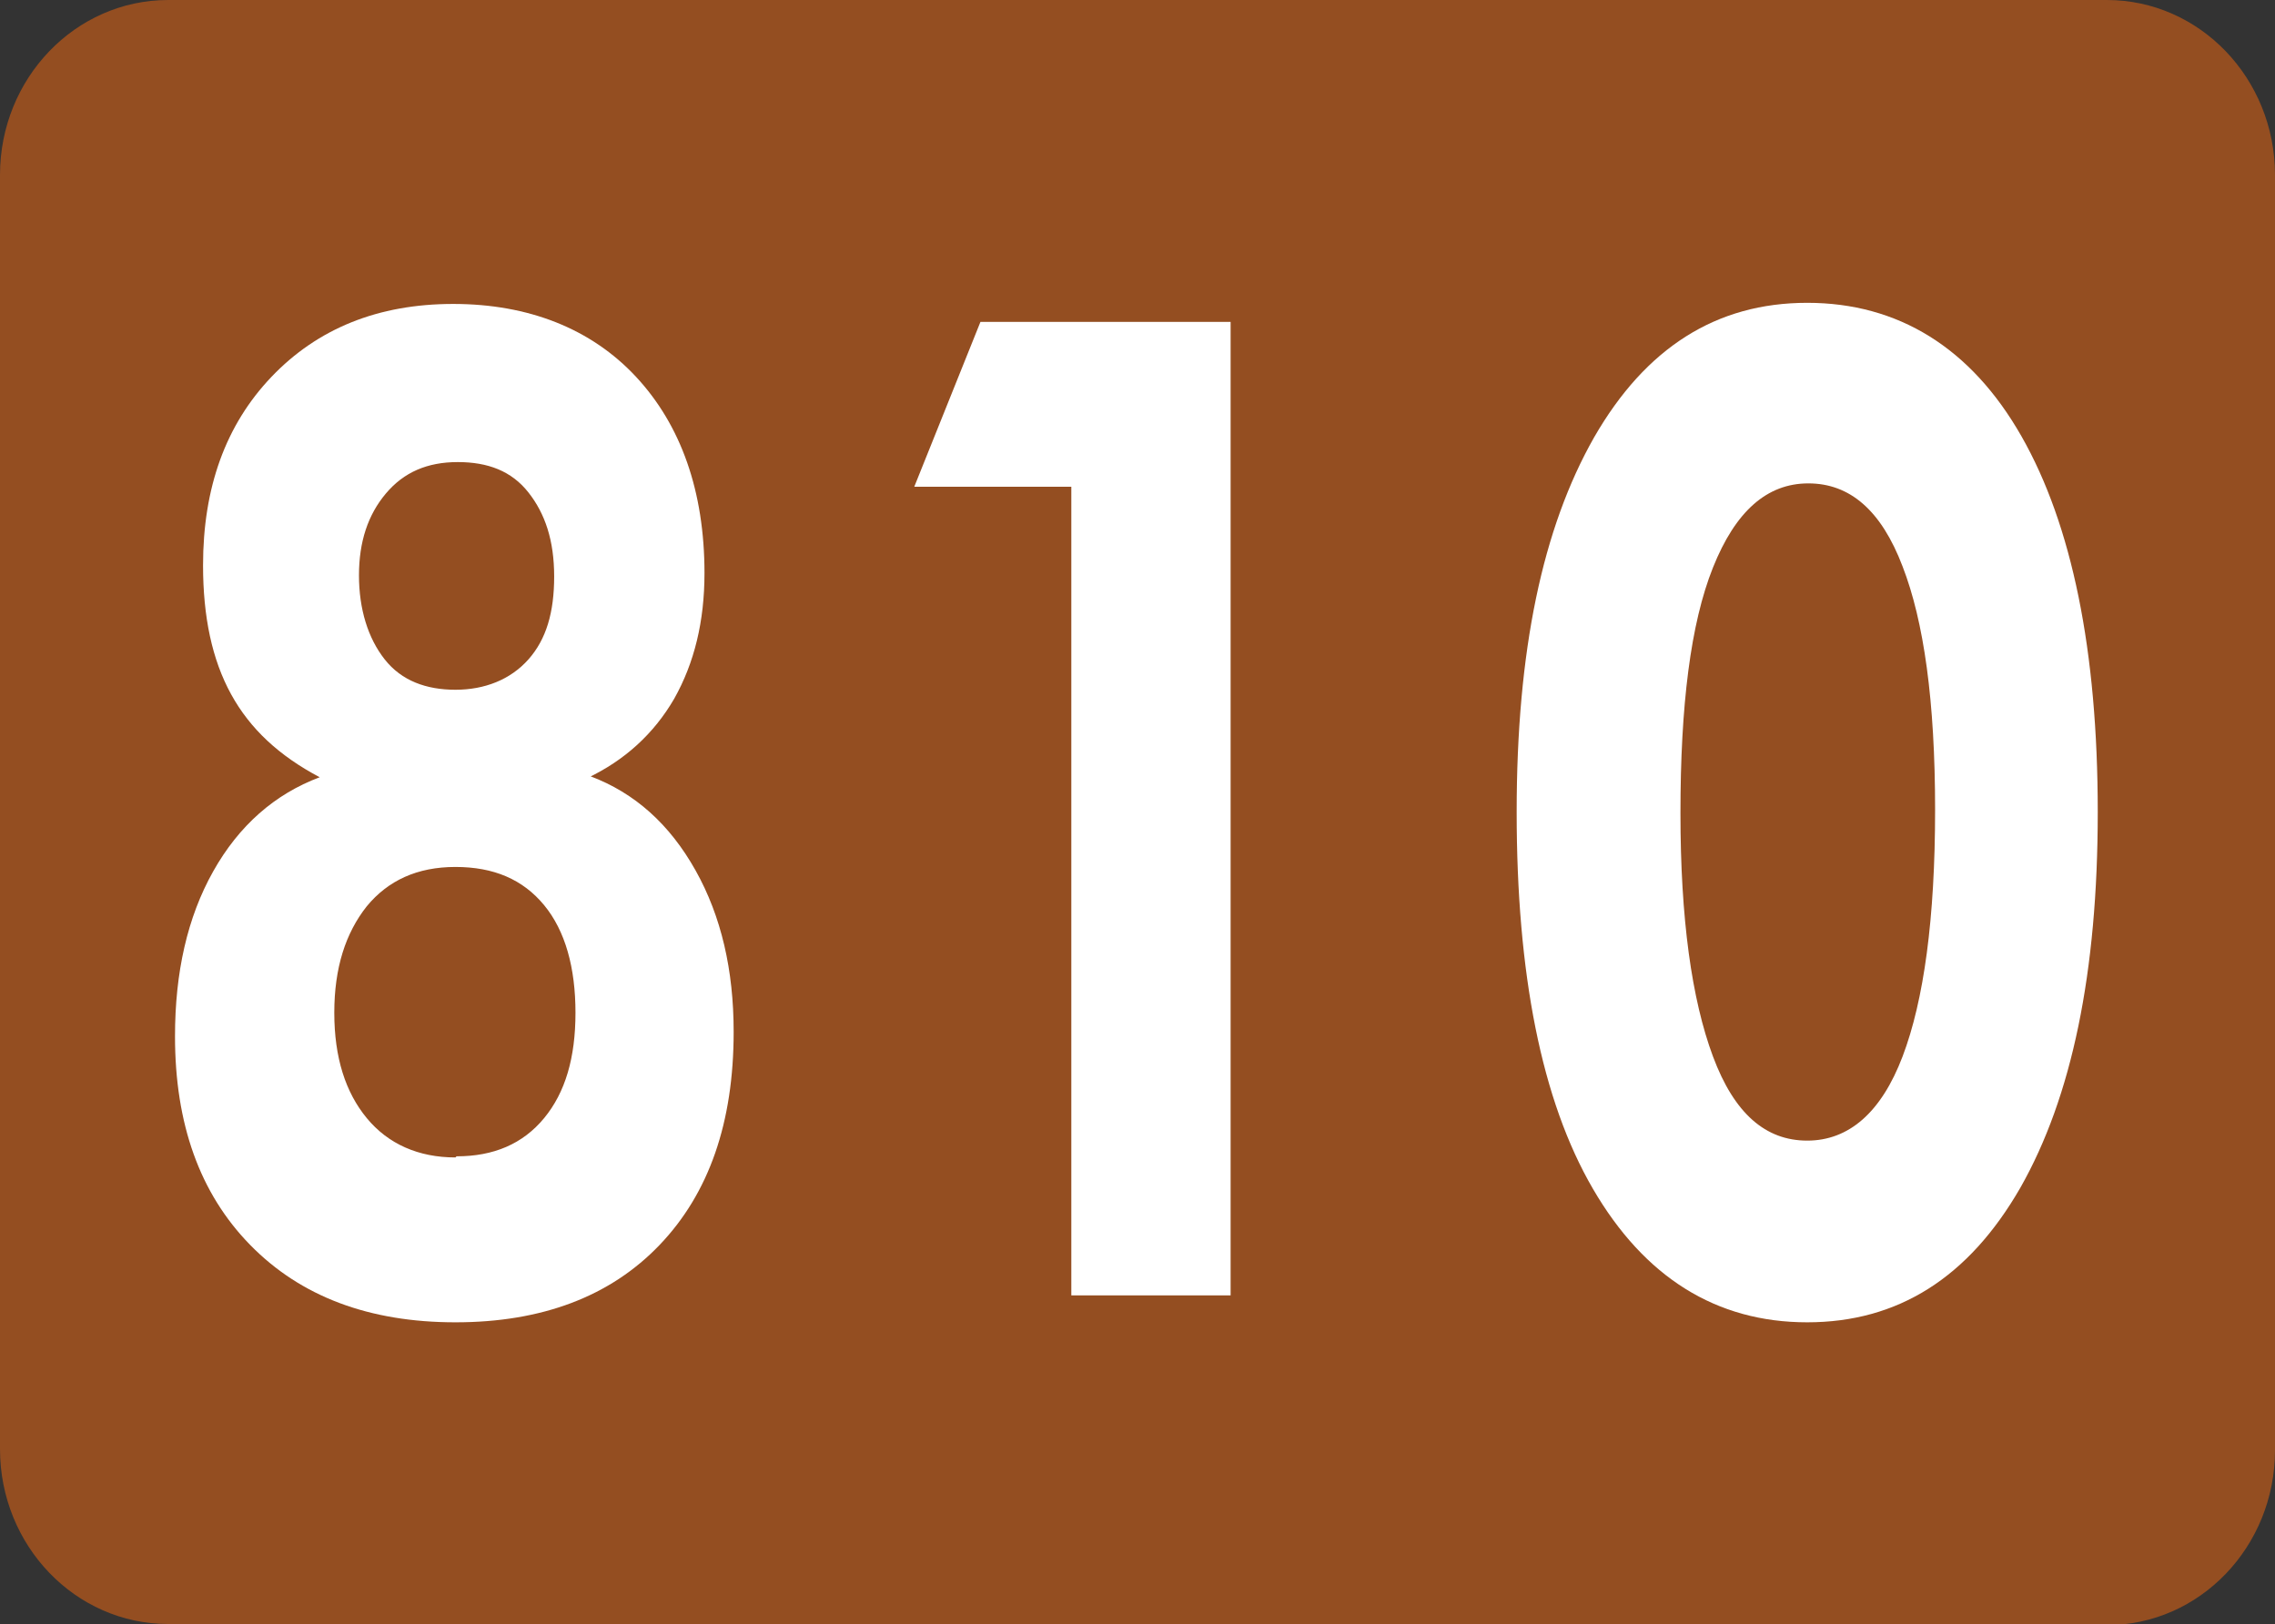
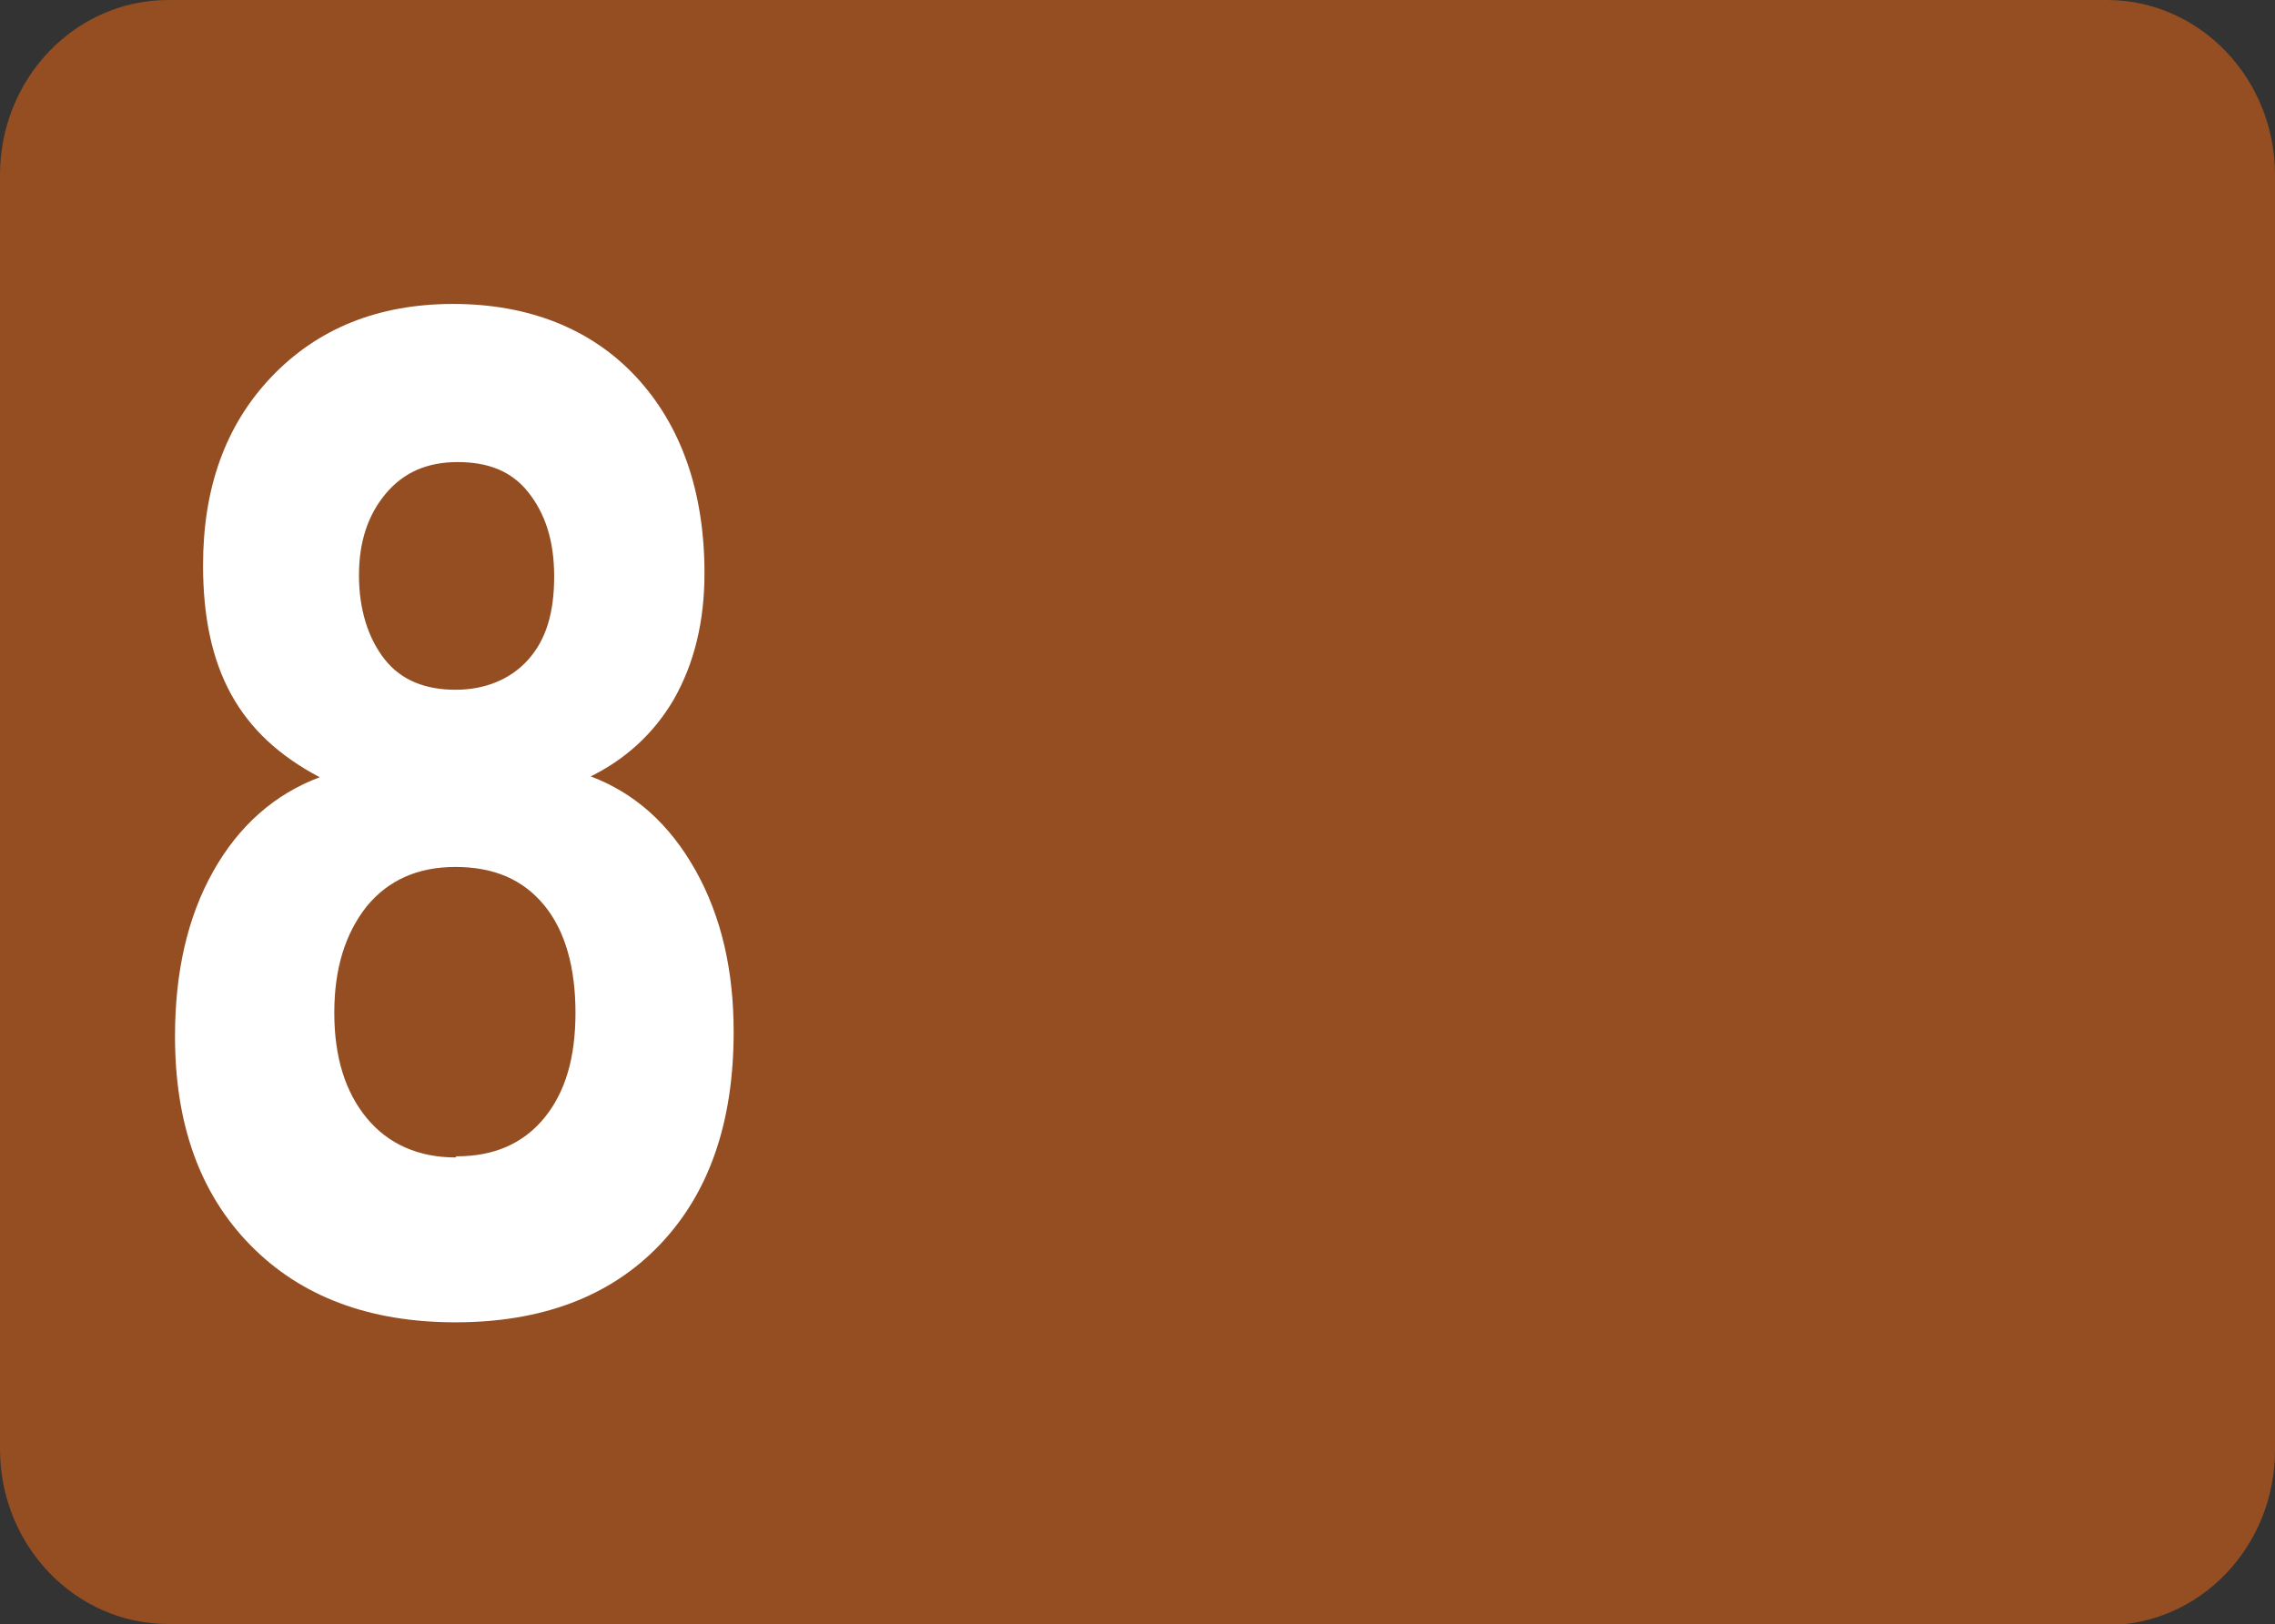
<svg xmlns="http://www.w3.org/2000/svg" id="Layer_2" data-name="Layer 2" viewBox="0 0 20.28 14.48">
  <rect x="0" y="0" width="20.28" height="14.48" fill="#333333" stroke="none" />
  <defs>
    <style>
      .cls-1 {
        fill: #fff;
      }

      .cls-2 {
        fill: #944e21;
      }
    </style>
  </defs>
  <g id="Layer_1-2" data-name="Layer 1">
    <g>
      <path class="cls-2" d="M1.5,14.48c-.83,0-1.5-.7-1.5-1.56V1.56C0,.7.67,0,1.5,0h17.28c.83,0,1.5.7,1.5,1.56v11.37c0,.86-.67,1.56-1.5,1.56H1.5Z" />
      <g>
        <path class="cls-1" d="M5.26,6.92c.4.15.71.43.94.84.23.41.34.89.34,1.44,0,.81-.22,1.44-.66,1.9s-1.05.69-1.82.69-1.38-.23-1.83-.69-.67-1.08-.67-1.86c0-.57.11-1.06.34-1.47s.55-.69.95-.84c-.36-.19-.62-.43-.79-.74-.17-.31-.25-.69-.25-1.15,0-.69.2-1.25.61-1.68s.95-.65,1.62-.65,1.23.22,1.63.65.61,1.02.61,1.75c0,.43-.09.8-.27,1.12-.18.31-.44.55-.78.71ZM4.07,10.31c.33,0,.59-.11.78-.34.19-.23.28-.54.28-.94s-.09-.73-.28-.96c-.19-.23-.45-.34-.79-.34s-.6.12-.79.35c-.19.24-.29.55-.29.95s.1.71.29.94c.19.23.46.35.79.35ZM4.08,4.12c-.27,0-.48.09-.64.28s-.24.43-.24.73.08.56.23.75.37.27.63.27.49-.09.65-.27c.16-.18.23-.42.23-.74s-.08-.56-.23-.75-.36-.27-.63-.27Z" />
-         <path class="cls-1" d="M9.55,11.55v-7.21h-1.4l.59-1.47h2.23v8.68h-1.41Z" />
-         <path class="cls-1" d="M18.7,7.24c0,1.43-.23,2.54-.69,3.35-.46.8-1.09,1.2-1.9,1.2s-1.45-.4-1.91-1.19-.68-1.92-.68-3.36.23-2.53.69-3.34c.46-.8,1.09-1.2,1.9-1.2s1.46.4,1.91,1.19c.45.79.68,1.91.68,3.35ZM14.98,7.25c0,.94.1,1.66.29,2.17s.47.75.84.75.66-.25.85-.75c.19-.5.29-1.23.29-2.2s-.1-1.68-.29-2.17c-.19-.5-.47-.74-.84-.74s-.65.25-.85.75-.29,1.23-.29,2.19Z" />
      </g>
    </g>
  </g>
</svg>